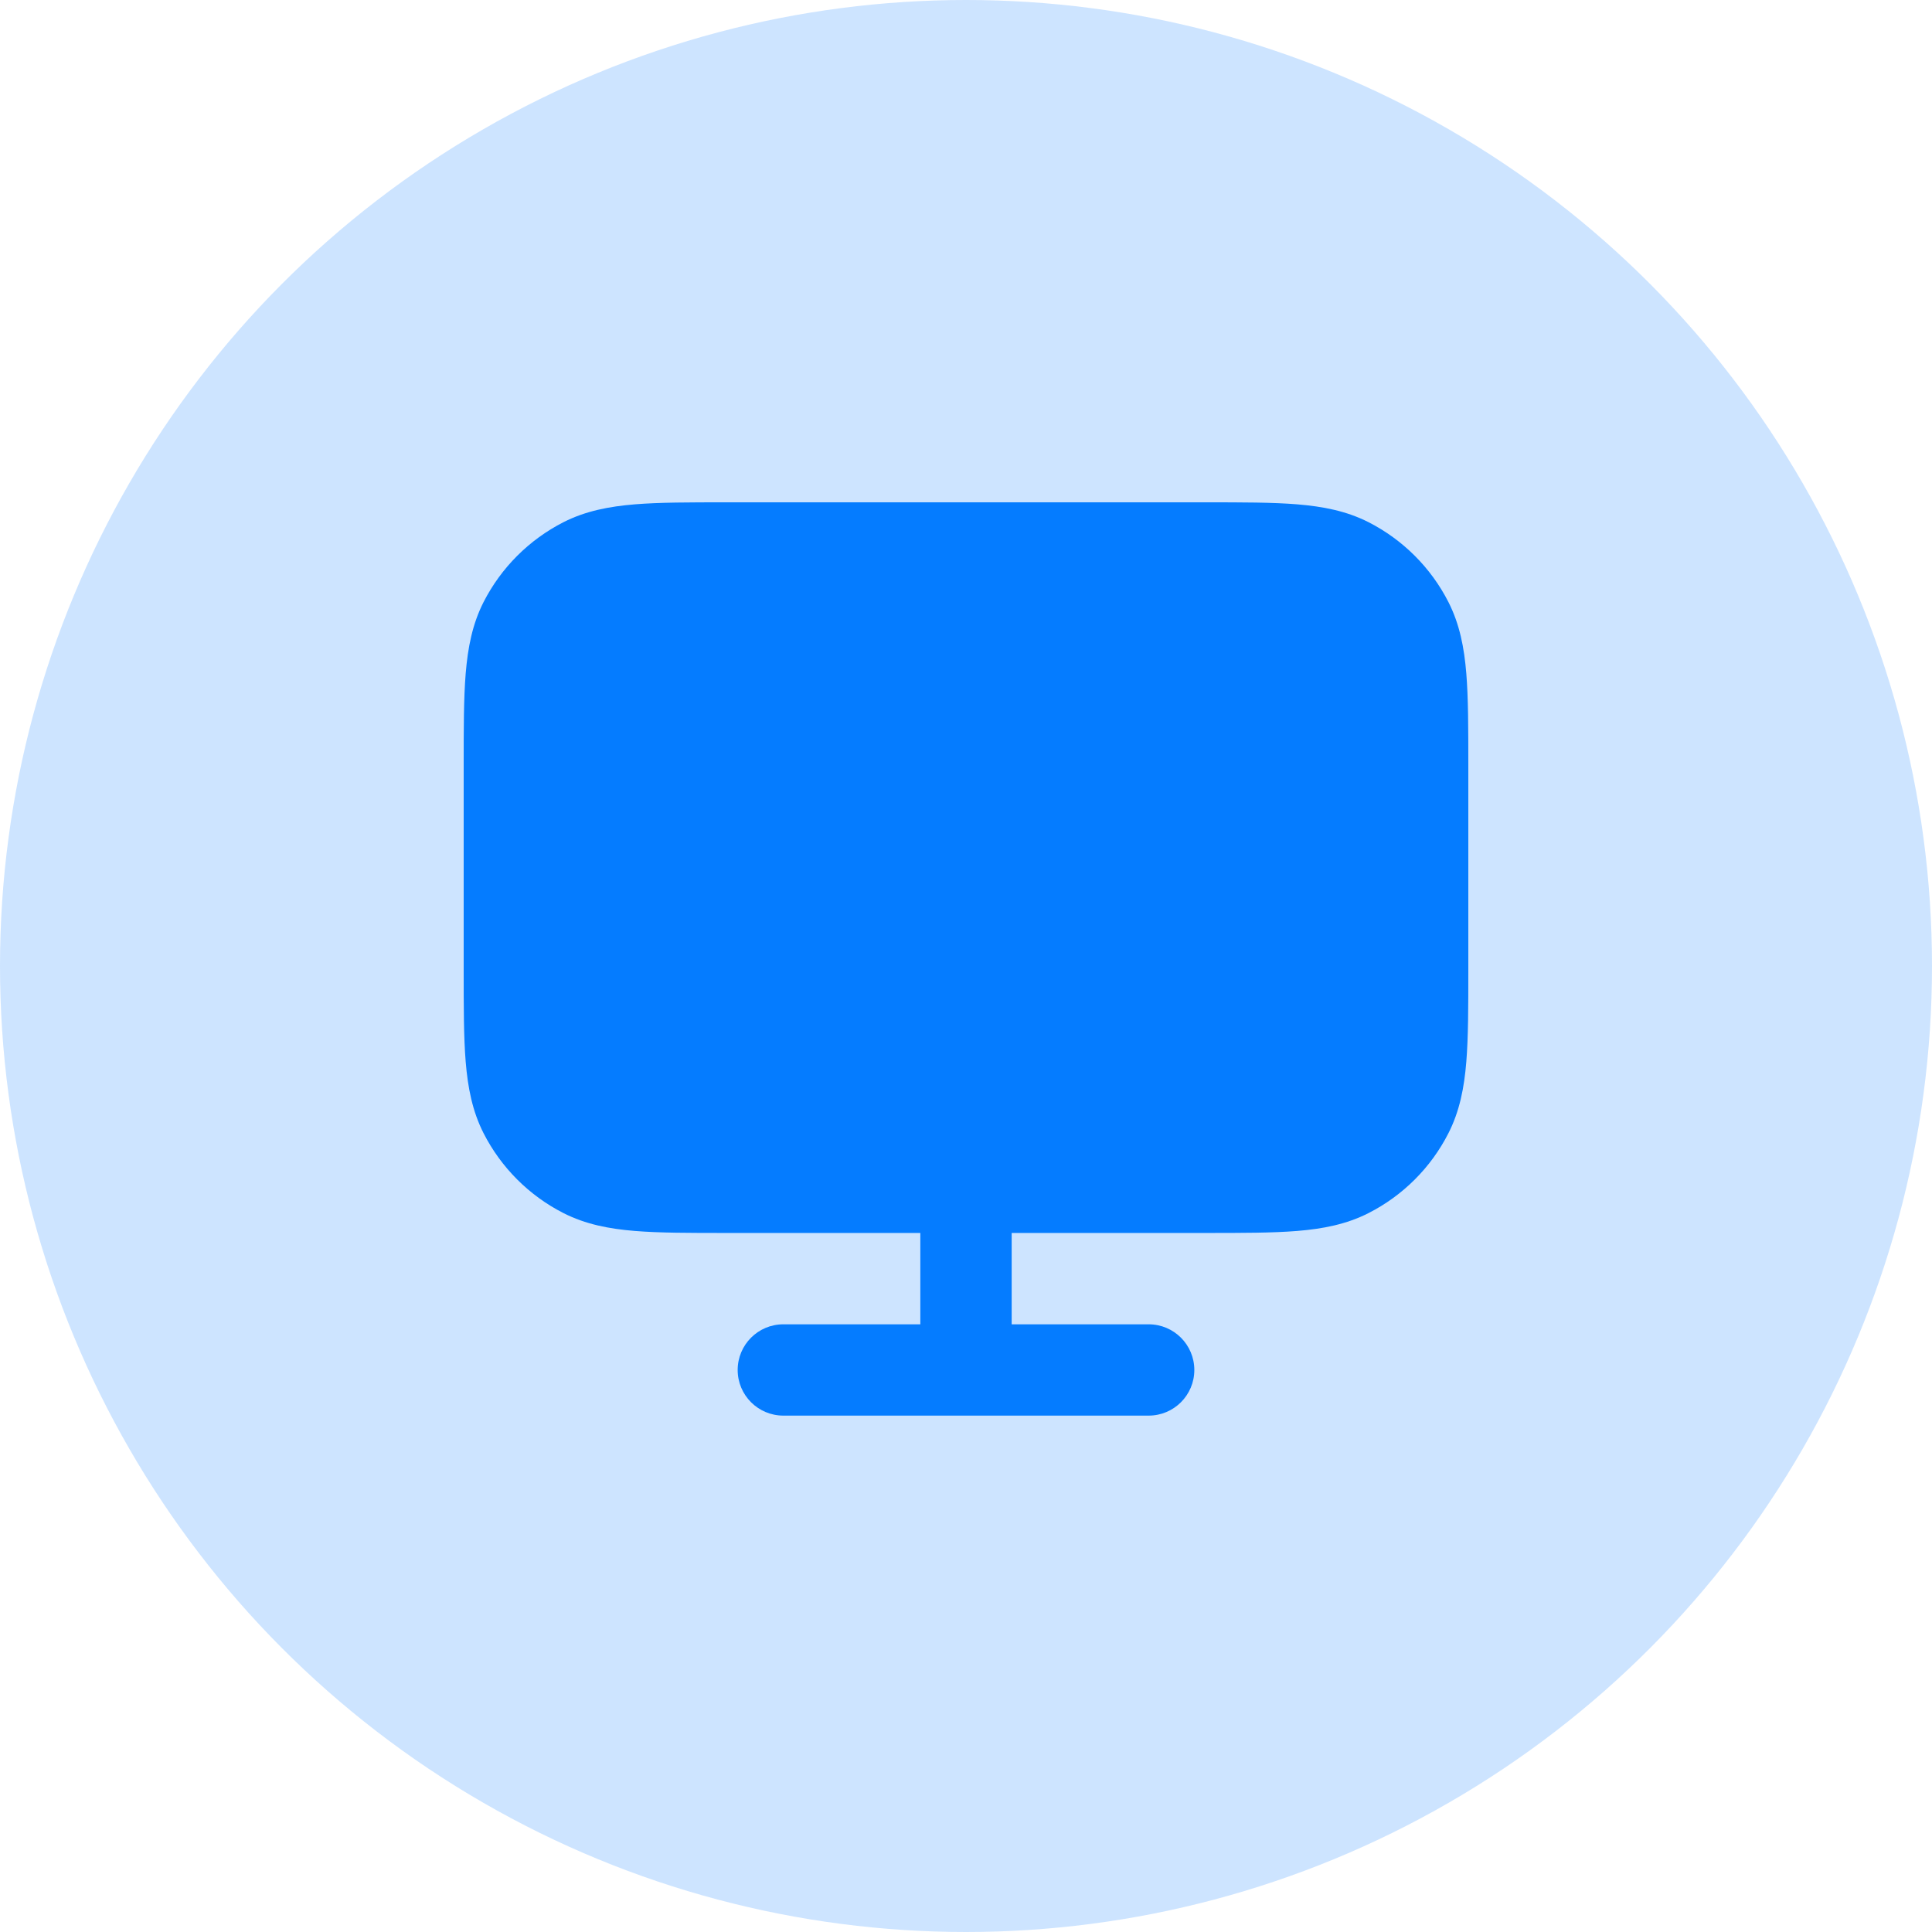
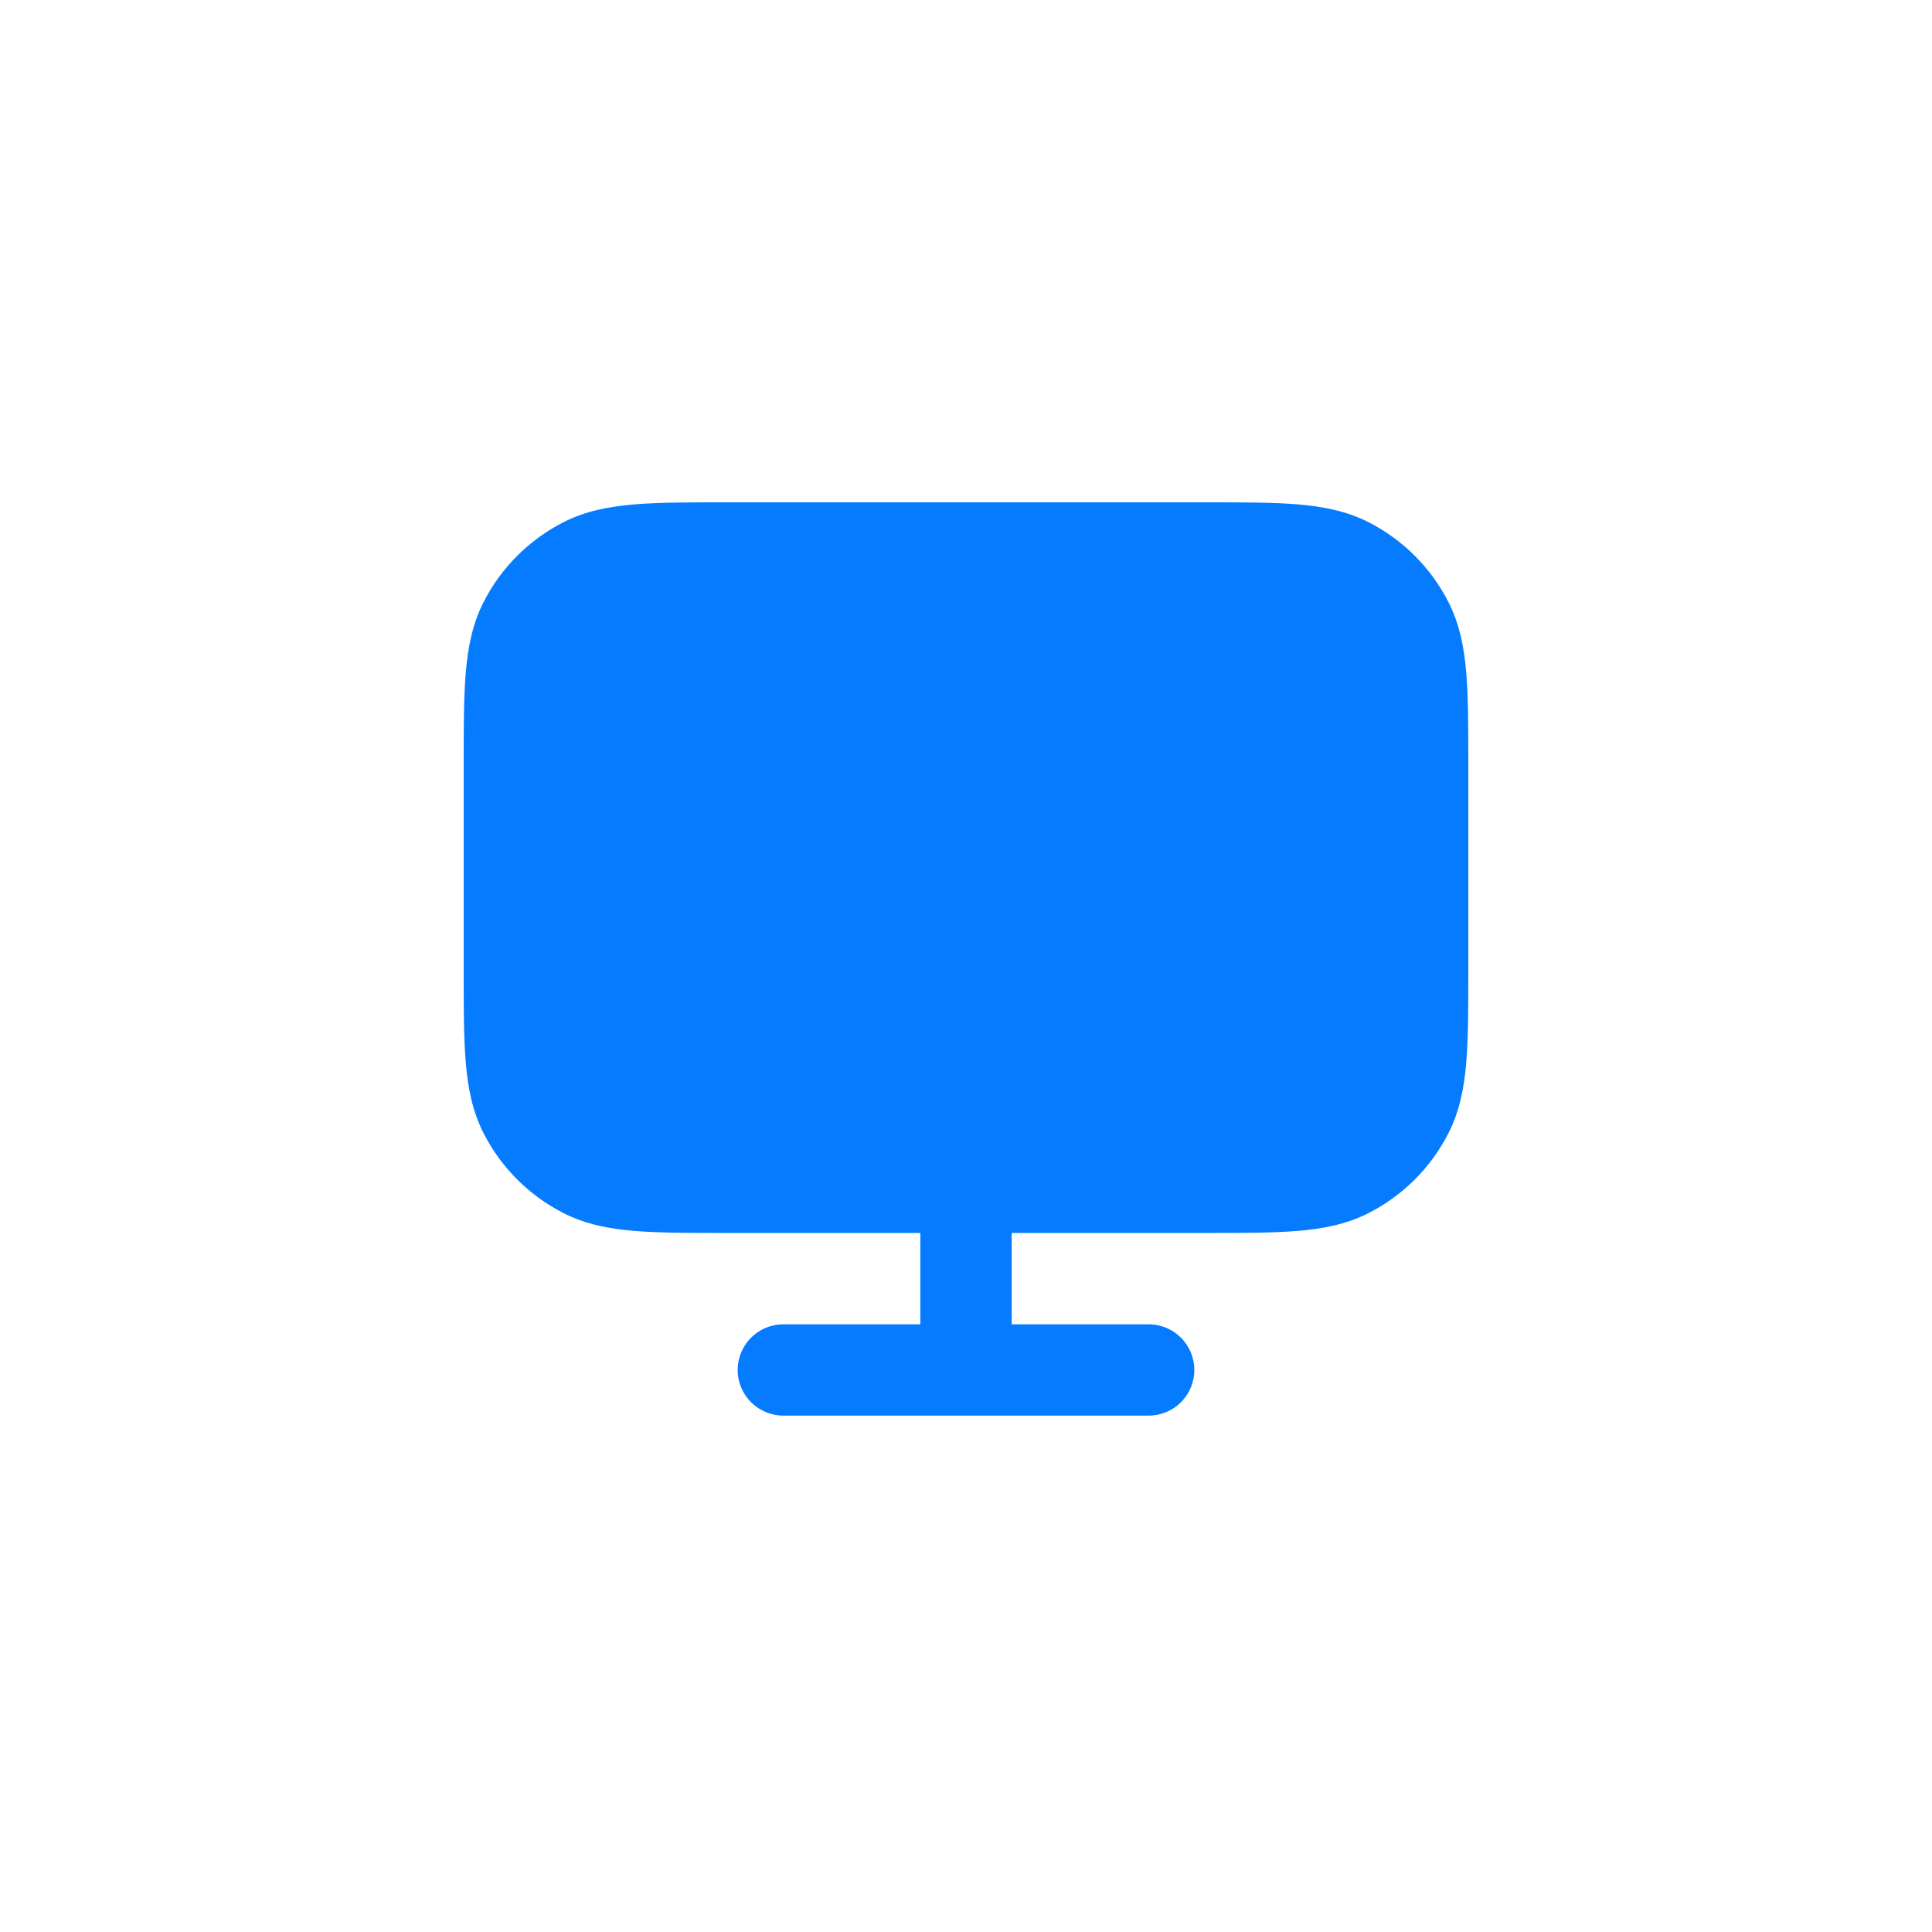
<svg xmlns="http://www.w3.org/2000/svg" width="50" height="50" viewBox="0 0 50 50" fill="none">
-   <circle cx="25" cy="25" r="25" fill="#057CFF" fill-opacity="0.2" />
  <path fill-rule="evenodd" clip-rule="evenodd" d="M31.194 13H18.806C17.854 13 17.069 13 16.43 13.052C15.765 13.107 15.155 13.223 14.581 13.515C13.692 13.969 12.969 14.692 12.515 15.581C12.223 16.155 12.107 16.765 12.052 17.43C12 18.069 12 18.854 12 19.806V25.103C12 26.055 12 26.84 12.052 27.479C12.107 28.144 12.223 28.754 12.515 29.328C12.969 30.218 13.692 30.941 14.581 31.394C15.155 31.686 15.765 31.803 16.43 31.857C17.069 31.909 17.854 31.909 18.806 31.909H23.818V34.273H20.273C19.62 34.273 19.091 34.802 19.091 35.455C19.091 36.107 19.62 36.636 20.273 36.636H29.727C30.38 36.636 30.909 36.107 30.909 35.455C30.909 34.802 30.38 34.273 29.727 34.273H26.182V31.909H31.194C32.146 31.909 32.931 31.909 33.57 31.857C34.235 31.803 34.845 31.686 35.419 31.394C36.308 30.941 37.032 30.218 37.485 29.328C37.777 28.754 37.894 28.144 37.948 27.479C38 26.84 38 26.055 38 25.103V19.806C38 18.854 38 18.069 37.948 17.43C37.894 16.765 37.777 16.155 37.485 15.581C37.032 14.692 36.308 13.969 35.419 13.515C34.845 13.223 34.235 13.107 33.57 13.052C32.931 13 32.146 13 31.194 13Z" fill="#057CFF" />
</svg>